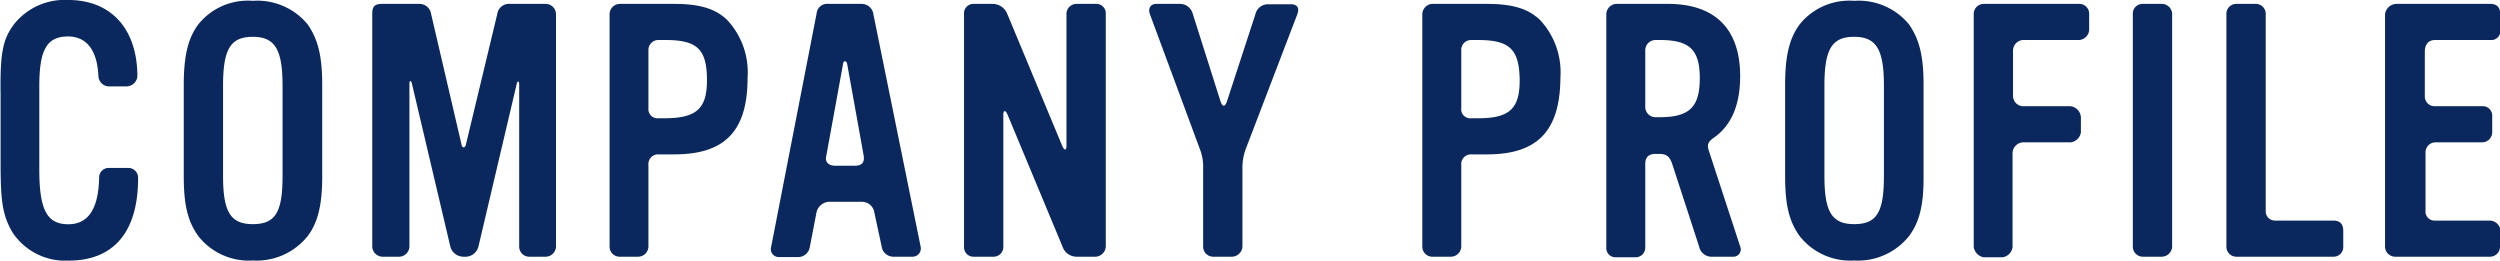
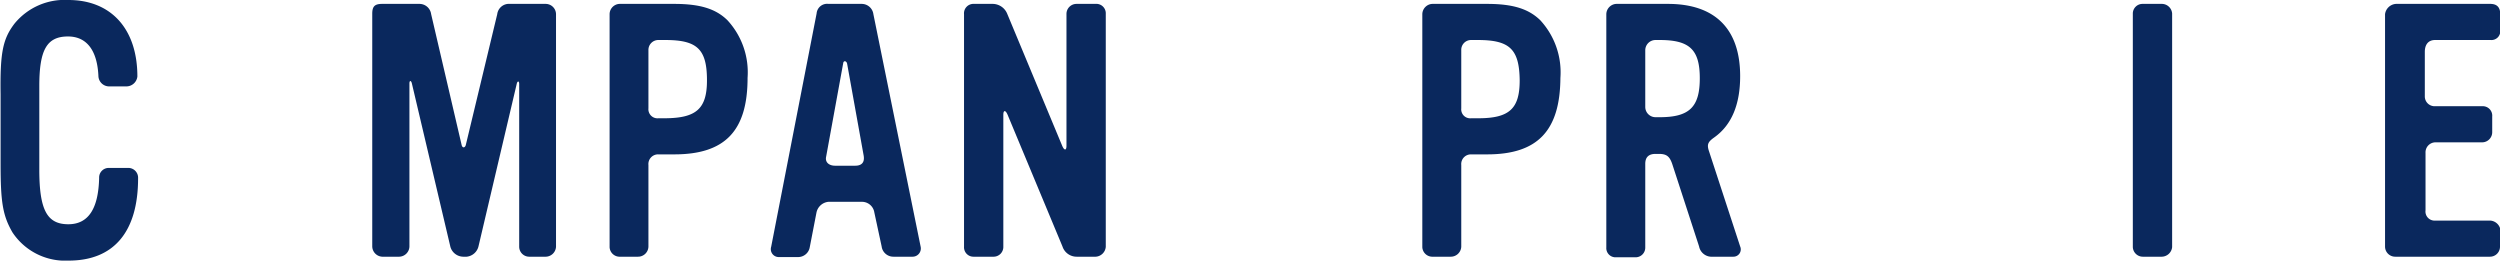
<svg xmlns="http://www.w3.org/2000/svg" viewBox="0 0 211.82 22.08">
  <defs>
    <style>.cls-1{fill:#0a285d;}</style>
  </defs>
  <title>ttl_company_profile</title>
  <g id="レイヤー_2" data-name="レイヤー 2">
    <g id="design">
      <path class="cls-1" d="M5.82,22.08a5.36,5.36,0,0,1-4.77-2.4c-.81-1.41-1-2.52-1-5.76V8C0,4.44.24,3.3,1.23,2A5.48,5.48,0,0,1,5.79,0c3.63,0,5.85,2.46,5.85,6.48a.94.94,0,0,1-.9.84H9.21a.91.91,0,0,1-.87-.84c-.09-2.22-1-3.39-2.58-3.39-1.8,0-2.43,1.14-2.43,4.2v7.08C3.33,17.82,4,19,5.79,19c1.68,0,2.55-1.29,2.61-3.93a.81.81,0,0,1,.87-.84H10.8a.83.83,0,0,1,.9.87C11.7,19.62,9.66,22.08,5.82,22.08Z" />
-       <path class="cls-1" d="M26.07,20a5.53,5.53,0,0,1-4.65,2.07A5.44,5.44,0,0,1,16.8,20c-.9-1.26-1.23-2.64-1.23-5.07V7.17c0-2.43.36-3.93,1.23-5.1a5.38,5.38,0,0,1,4.62-2,5.52,5.52,0,0,1,4.65,2c.87,1.26,1.23,2.67,1.23,5.1v7.77C27.3,17.37,26.94,18.84,26.07,20ZM23.94,7.23c0-3.06-.66-4.11-2.52-4.11s-2.52,1-2.52,4.11v7.68c0,3,.6,4.08,2.52,4.08s2.52-1,2.52-4.08Z" />
      <path class="cls-1" d="M46.24,21.75H44.83a.85.85,0,0,1-.84-.87V7.11c0-.27-.15-.27-.21,0L40.54,20.88a1.15,1.15,0,0,1-1,.87h-.3a1.15,1.15,0,0,1-1.08-.84L34.9,7.08c-.06-.27-.21-.3-.21,0v13.8a.89.89,0,0,1-.87.87H32.38a.89.89,0,0,1-.84-.87V1.17c0-.63.21-.84.84-.84h3.15a1,1,0,0,1,1,.87l2.58,11.07c.06.3.3.27.36,0L42.13,1.2A1,1,0,0,1,43.21.33h3a.88.88,0,0,1,.9.87V20.91A.89.89,0,0,1,46.24,21.75Z" />
      <path class="cls-1" d="M57.13,13.08H55.79a.82.82,0,0,0-.85.9v6.93a.88.88,0,0,1-.9.84H52.46a.85.85,0,0,1-.81-.81V1.2a.88.88,0,0,1,.83-.87h4.65c2.19,0,3.52.42,4.5,1.38A6.51,6.51,0,0,1,63.34,6.6C63.34,11.1,61.42,13.08,57.13,13.08Zm-.75-9.69h-.59a.84.84,0,0,0-.85.87V9.18a.77.77,0,0,0,.85.84h.59C59,10,59.9,9.21,59.9,6.81,59.9,4.17,59.08,3.39,56.38,3.39Z" />
      <path class="cls-1" d="M77.29,21.75H75.7a1,1,0,0,1-1-.87L74.08,18a1.06,1.06,0,0,0-1-.9H70.18a1.15,1.15,0,0,0-1,.9l-.57,2.94a1,1,0,0,1-1,.84H66a.67.67,0,0,1-.66-.87L69.19,1.14a.89.89,0,0,1,1-.81H73a1,1,0,0,1,1,.87l4,19.68A.7.7,0,0,1,77.29,21.75ZM71.77,5.37c-.06-.21-.3-.27-.33,0L70,13.26c-.12.51.27.78.75.78h1.71c.54,0,.81-.27.72-.84Z" />
      <path class="cls-1" d="M92.84,21.75H91.22a1.26,1.26,0,0,1-1.2-.87L85.37,9.72c-.18-.42-.36-.39-.36,0V20.88a.83.83,0,0,1-.87.87H82.52a.8.8,0,0,1-.84-.84V1.2a.8.8,0,0,1,.84-.87h1.62a1.34,1.34,0,0,1,1.2.84L90,12.36c.18.42.36.39.36,0V1.2a.85.85,0,0,1,.84-.87h1.62a.8.8,0,0,1,.87.84V20.91A.91.91,0,0,1,92.84,21.75Z" />
-       <path class="cls-1" d="M105.57,12.57a4.56,4.56,0,0,0-.3,1.71v6.6a.91.91,0,0,1-.87.87h-1.59a.85.85,0,0,1-.87-.84V14.28a4.12,4.12,0,0,0-.3-1.71L97.44,1.23c-.18-.48,0-.9.54-.9h2a1.12,1.12,0,0,1,1.08.84l2.34,7.38c.18.54.39.54.57,0l2.4-7.35a1.09,1.09,0,0,1,1.11-.84h1.89c.57,0,.75.33.54.87Z" />
      <path class="cls-1" d="M126,13.08h-1.35a.82.82,0,0,0-.84.9v6.93a.89.89,0,0,1-.9.84h-1.59a.85.85,0,0,1-.81-.81V1.2a.89.89,0,0,1,.84-.87H126c2.19,0,3.51.42,4.5,1.38a6.51,6.51,0,0,1,1.71,4.89C132.18,11.1,130.26,13.08,126,13.08Zm-.75-9.69h-.6a.83.83,0,0,0-.84.87V9.18a.76.76,0,0,0,.84.84h.6c2.64,0,3.51-.81,3.51-3.21C128.73,4.17,127.92,3.39,125.22,3.39Z" />
      <path class="cls-1" d="M146.87,21.75H145.1a1.08,1.08,0,0,1-1.14-.87l-2.28-7c-.21-.6-.45-.84-1.11-.84h-.3c-.57,0-.87.27-.87.84v7.08a.82.82,0,0,1-.84.84h-1.65a.78.78,0,0,1-.81-.84V1.2a.89.89,0,0,1,.84-.87h4.38c4,0,6.12,2.13,6.12,6.12,0,2.4-.72,4.14-2.19,5.19-.51.36-.63.57-.48,1.08l2.67,8.16A.62.62,0,0,1,146.87,21.75ZM140.63,3.39h-.36a.87.87,0,0,0-.87.87v4.8a.87.87,0,0,0,.87.87h.36c2.52,0,3.39-.87,3.39-3.3S143.15,3.39,140.63,3.39Z" />
-       <path class="cls-1" d="M161.75,20a5.53,5.53,0,0,1-4.65,2.07A5.44,5.44,0,0,1,152.48,20c-.9-1.26-1.23-2.64-1.23-5.07V7.17c0-2.43.36-3.93,1.23-5.1a5.38,5.38,0,0,1,4.62-2,5.52,5.52,0,0,1,4.65,2c.87,1.26,1.23,2.67,1.23,5.1v7.77C163,17.37,162.62,18.84,161.75,20ZM159.62,7.23c0-3.06-.66-4.11-2.52-4.11s-2.52,1-2.52,4.11v7.68c0,3,.6,4.08,2.52,4.08s2.52-1,2.52-4.08Z" />
-       <path class="cls-1" d="M176.14,3.39h-4.77a.91.91,0,0,0-.81.9V8.16a.88.88,0,0,0,.81.84h4.07a1,1,0,0,1,.87.93v1.29a1,1,0,0,1-.87.84h-4.07a.94.94,0,0,0-.85.87v8a1,1,0,0,1-.86.87h-1.59a1.05,1.05,0,0,1-.84-.87V1.2a.85.85,0,0,1,.84-.87h8.07a.83.83,0,0,1,.87.87V2.55A.91.91,0,0,1,176.14,3.39Z" />
      <path class="cls-1" d="M183.17,21.75h-1.62a.85.85,0,0,1-.84-.81V1.17a.82.82,0,0,1,.84-.84h1.65a.88.88,0,0,1,.84.81v19.8A.9.9,0,0,1,183.17,21.75Z" />
-       <path class="cls-1" d="M197.7,21.75h-8.22a.84.84,0,0,1-.84-.84V1.2a.83.83,0,0,1,.84-.87h1.59a.84.84,0,0,1,.9.87V17.82a.79.79,0,0,0,.81.87h4.92c.57,0,.84.3.84.87v1.35A.82.82,0,0,1,197.7,21.75Z" />
      <path class="cls-1" d="M211.82,20.91a.85.85,0,0,1-.87.84h-8a.86.86,0,0,1-.87-.84V1.2A1,1,0,0,1,203,.33h8c.57,0,.84.3.84.87V2.55a.75.75,0,0,1-.81.84h-4.71c-.6,0-.87.42-.87,1V8.16a.83.83,0,0,0,.87.84h4a.8.8,0,0,1,.84.87v1.35a.86.86,0,0,1-.84.84h-4a.85.85,0,0,0-.81.9v4.86a.77.77,0,0,0,.81.87H211a.94.94,0,0,1,.87.9Z" />
    </g>
  </g>
</svg>